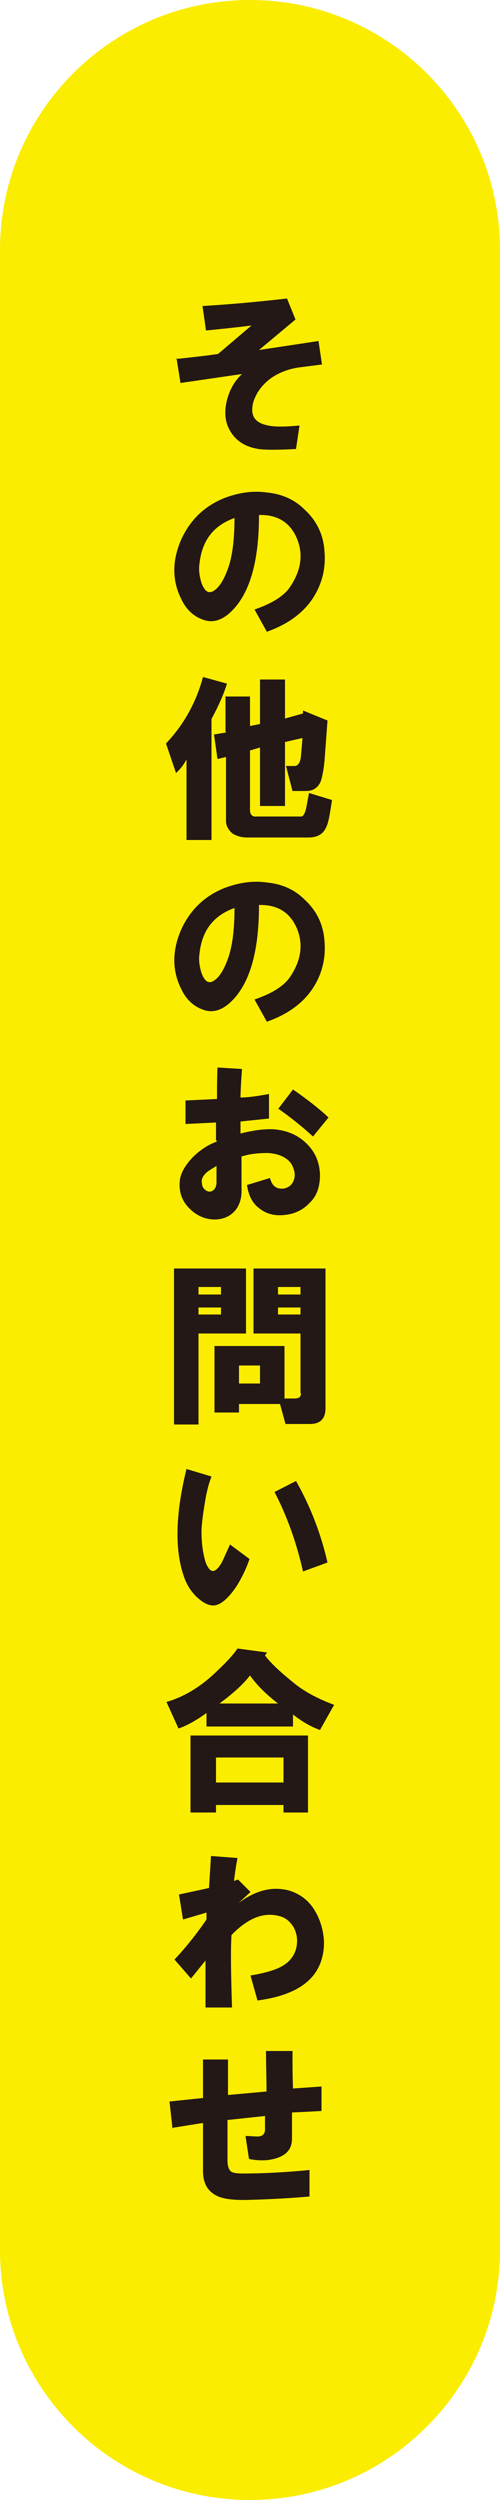
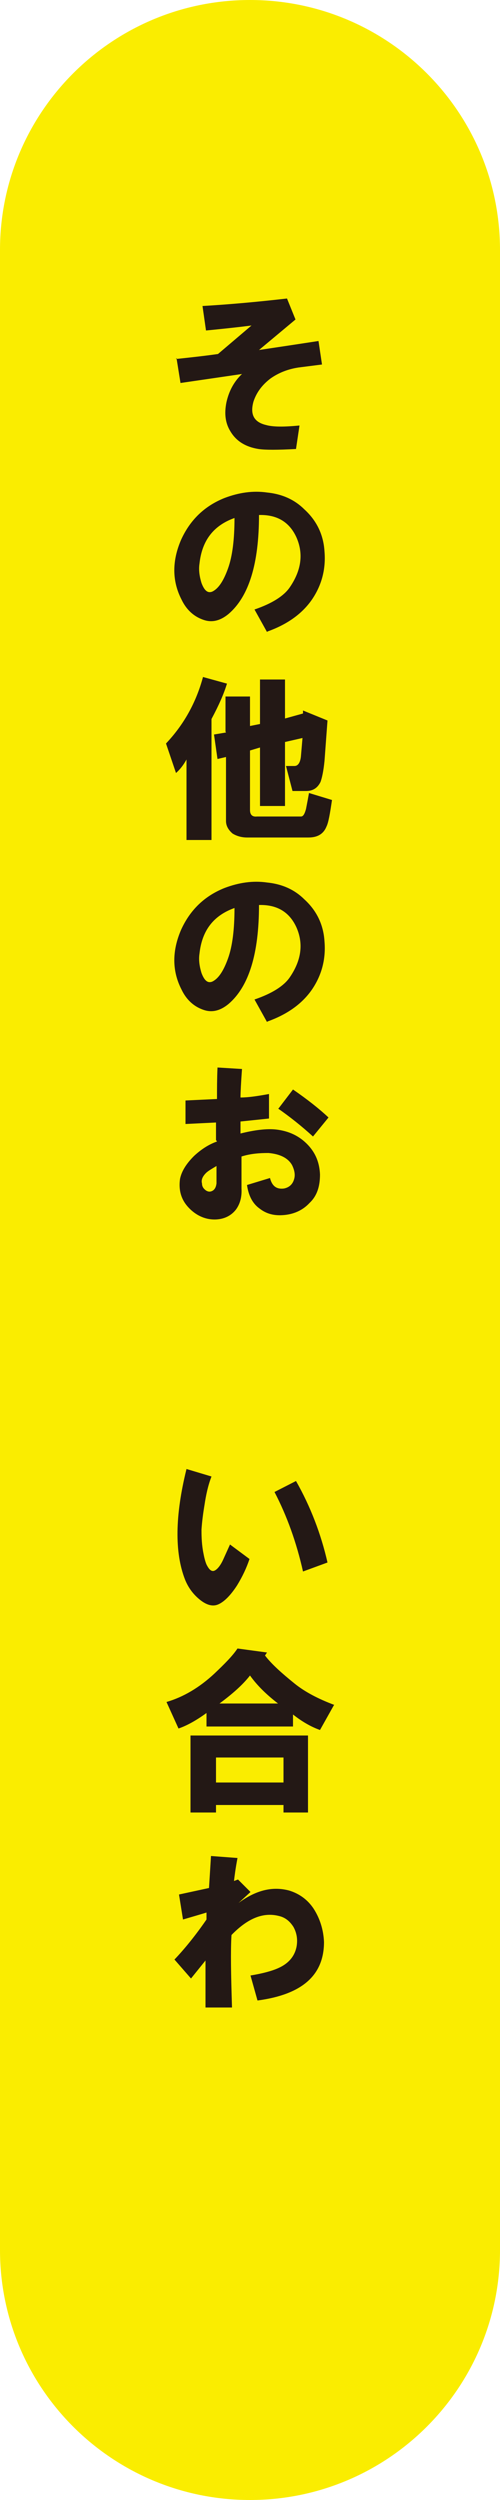
<svg xmlns="http://www.w3.org/2000/svg" id="_レイヤー_1" data-name="レイヤー_1" version="1.1" viewBox="0 0 100 500">
  <defs>
    <style>
      .st0 {
        fill: #faed00;
      }

      .st1 {
        fill: #231815;
      }
    </style>
  </defs>
  <path class="st0" d="M50-538.7c-27.6,0-50,22.4-50,50V-88.7c0,27.6,22.4,50,50,50s50-22.4,50-50v-400c0-27.6-22.4-50-50-50Z" />
  <path class="st0" d="M50,0C22.4,0,0,22.4,0,50v400c0,27.6,22.4,50,50,50s50-22.4,50-50V50C100,22.4,77.6,0,50,0Z" />
  <g>
    <path class="st1" d="M39.1-469.4v-18.8h5.4v18.8h-5.4ZM44-461.3c7.5-2.7,11.3-8.2,11.3-16.3v-11.3h5.6v13.7c0,3.9-1.2,7.5-3.5,10.9-2.5,3.7-5.8,6.2-9.7,7.5l-3.7-4.4Z" />
    <path class="st1" d="M35.8-453.2h23.9l.4-.6,4.1,2.6c-2,6.8-4.4,12-7.3,15.9-3.4,4.5-8.1,8.2-13.9,11.2l-3.7-4.7c9.9-4.5,15.9-11,18.1-19.4h-21.6v-5Z" />
    <path class="st1" d="M45.6-402.9c4.7-2.6,8.1-5.6,10.1-9h-9.3v-4.3h11.6v-4.8h4.6v4.8h5.4v4.3h-5.4v11.9c0,2.1-1.3,3.1-3.8,3.1h-2.6l-1.3-4.3h1.8c.7,0,1.1-.3,1.3-.9,0-.3.1-.9.1-1.8v-3.8c-2.4,3.1-5.6,5.9-9.5,8.2l-2.9-3.5Z" />
    <path class="st1" d="M52.5-393.6v28.6h-5v-28.6h5Z" />
-     <path class="st1" d="M34.4-338.4h3.7c3.1-6.9,6-14.6,8.7-23.3l5.9,1.6c-2.5,7-5.3,14-8.4,21,4.6-.3,8.7-.8,12.3-1.5-1.3-2.2-2.6-4.2-4-6.2l4.4-3.1c2.4,3.4,5.4,8.2,9,14.4l-4.8,3.1-1.8-3.1c-6.6,1-14.5,1.8-23.8,2.5l-1.2-5.4Z" />
    <path class="st1" d="M53.5-300.4l-2.6-4.7c3.7-1.3,6.2-2.8,7.5-4.7,2.4-3.6,2.9-7.1,1.3-10.4-1.5-3.2-4.1-4.8-7.9-4.7,0,10.2-2.2,17.1-6.5,20.9-1.8,1.5-3.6,1.9-5.4,1.2-2-.8-3.4-2.2-4.4-4.3-2-3.9-2-8.1-.1-12.5,1.9-4.2,4.9-7.1,9.1-8.8,3-1.2,6-1.6,9-1.2,3.1.3,5.8,1.5,7.9,3.5,2.5,2.3,4,5.3,4.3,8.8.3,3.8-.6,7.2-2.6,10.1-2.2,3-5.3,5.3-9.4,6.8ZM46.8-324.3c-4.4,1.6-6.9,4.7-7.3,9.5-.2,1.4,0,2.7.4,4.1.6,1.7,1.4,2.3,2.3,1.8,1.3-.6,2.3-2.2,3.2-4.8s1.3-6.2,1.3-10.6Z" />
    <path class="st1" d="M42.8-281.6v-3.7l-6.5.3v-5c-.1,0,6.6-.3,6.6-.3,0-2.1,0-4.3.1-6.6l5.1.3c-.2,2.9-.3,4.9-.3,6,1.7,0,3.7-.3,6-.7v5.1c.1,0-6,.6-6,.6v2.5c2.9-.8,5.4-1.1,7.5-.9,2.7.3,5,1.4,6.8,3.2,1.6,1.7,2.4,3.7,2.5,6.2,0,2.5-.6,4.6-2.2,6-1.4,1.5-3.1,2.3-5.3,2.5-2.1.2-3.8-.2-5.3-1.3-1.5-1.1-2.3-2.7-2.6-5l4.8-1.5c.4,1.7,1.4,2.4,2.9,2.2,1.1-.2,1.8-.8,2.1-1.9.3-1,.1-2-.4-3.1-.9-1.5-2.5-2.3-5-2.5-1.8,0-3.7.1-5.7.7v6.8c.1,1.8-.3,3.2-1.2,4.4-1.1,1.4-2.6,2.1-4.6,2.1-2.2,0-4-.9-5.4-2.5-1.6-1.7-2.2-3.7-1.8-6,.3-1.6,1.3-3.2,2.9-4.8,1.5-1.4,3.1-2.4,4.8-3.1ZM43-276.1c-1.1.6-1.8,1.1-2.2,1.5-.8.7-1.1,1.4-.9,2.2,0,.7.4,1.2.9,1.5.5.3,1,.3,1.5,0,.4-.3.6-.8.7-1.5,0-.6,0-1.8,0-3.7ZM56-288.2l3.1-4c3,2.2,5.5,4.1,7.5,5.9l-3.2,4c-2.4-2.3-4.9-4.2-7.3-5.9Z" />
    <path class="st1" d="M34-227.8v-32.7h15.1v13.7h-10v19.1h-5.1ZM39.1-255.1h4.7v-1.6h-4.7v1.6ZM39.1-250.9h4.7v-1.5h-4.7v1.5ZM60.6-234.4v-12.5h-9.8v-13.7h15.1v29.4c0,2.3-1.1,3.4-3.2,3.4h-5.1l-1.2-4.3h-8.7v1.8h-5.1v-13.9h14.7v11h2.1c1,0,1.4-.3,1.3-1.2ZM47.7-236.4h4.4v-3.8h-4.4v3.8ZM55.9-255.1h4.7v-1.6h-4.7v1.6ZM55.9-250.9h4.7v-1.5h-4.7v1.5Z" />
    <path class="st1" d="M41.9-222.8c-.7,1.9-1.2,3.9-1.5,6-.3,1.9-.5,3.6-.6,5.1,0,1.1,0,2.6.3,4.6.2,1.2.4,2.1.7,2.8.4.9.8,1.3,1.3,1.3s1.4-.8,2.1-2.3l1.5-3.2,4.1,3.1c-.6,1.9-1.5,3.7-2.6,5.6-1.4,2.2-2.7,3.5-4,4-1.3.5-2.6,0-4-1.2-1.4-1.2-2.3-2.5-2.9-4.1-2.3-5.7-2.2-13.4.3-23.2l5.3,1.6ZM55.1-219.6l4.6-2.3c3,5.4,5.2,11.1,6.6,17.2l-5.1,1.9c-1.4-6.1-3.4-11.6-6-16.7Z" />
    <path class="st1" d="M67.6-180.9l-2.9,5.3c-1.8-.6-3.7-1.7-5.7-3.2v2.5h-18.2v-2.8c-2.3,1.7-4.3,2.7-5.9,3.2l-2.5-5.6c3.5-1.1,6.9-3.1,10.1-6,2.2-2,3.8-3.7,4.8-5.3l6.2.9-.4.6c1.4,1.8,3.4,3.7,6.2,5.9,2.2,1.8,5,3.3,8.4,4.6ZM37.5-158.2v-16.2h24.7v16.2h-5.1v-1.6h-14.2v1.6h-5.3ZM42.8-164.6h14.2v-5.3h-14.2v5.3ZM43.5-181.1h12.3c-2.3-1.8-4.3-3.7-5.9-5.9-1.5,1.9-3.6,3.8-6.5,5.9Z" />
    <path class="st1" d="M34.1-133.3c2.2-2.3,4.4-5,6.8-8.4v-1.5c.1,0-5,1.5-5,1.5l-.9-5.3,6.3-1.3.4-6.8,5.6.4c-.4,2.3-.6,3.9-.7,4.8l.9-.3,2.6,2.6-2.5,2.3c3.5-2.6,7-3.5,10.6-2.6,2.2.6,3.9,1.9,5.1,3.8,1.4,2.2,2.1,4.5,2.2,7,0,7-4.6,11.1-13.9,12.3l-1.5-5.3c2.5-.4,4.5-.9,5.9-1.6,2.1-1,3.3-2.4,3.8-4.4.3-1.7,0-3.1-.6-4.3-.7-1.2-1.7-2-3.1-2.3-3.2-.9-6.6.4-10,4-.2,3.3-.1,8.4.1,15.3h-5.6v-9.8l-3.1,3.8-3.5-4.1Z" />
    <path class="st1" d="M33.7-103.8l-.6-5.7,7-.7v-8.1h5.3c0-.1,0,7.5,0,7.5l8.1-.7c0-2.8-.1-5.7-.1-8.5h5.6c0,2.6,0,5.3.1,7.9l6-.4v5.1c.1,0-6.2.3-6.2.3v5.4c0,2-.9,3.3-2.8,4-2,.7-4,.8-6.2.3l-.7-4.8c1,0,1.8.1,2.5.1,1.1,0,1.6-.5,1.6-1.5v-2.8l-7.9.9v9c.1,1,.3,1.6.7,1.9.4.3,1.2.4,2.5.4,4,0,8.7-.2,13.9-.7v5.6c-4.7.4-9.2.6-13.7.7-3,0-5.2-.3-6.6-1.3-1.4-1-2.1-2.5-2.1-4.7v-10.1c-.1,0-6.6,1-6.6,1Z" />
  </g>
  <g>
    <path class="st1" d="M35.2,71.8c2.8-.3,5.6-.6,8.4-1l6.7-5.7c-3.1.4-6.1.7-9.1,1l-.7-4.9c5.2-.3,10.8-.8,16.9-1.5l1.7,4.2-7.3,6.1c4-.6,8-1.2,11.9-1.8l.7,4.7-4.7.6c-2,.3-3.9,1-5.6,2.2-1.7,1.3-2.8,2.8-3.4,4.6-.7,2.5,0,4.1,2.5,4.7,1.4.4,3.6.4,6.7.1l-.7,4.7c-3.7.2-6.2.2-7.5,0-2.5-.4-4.4-1.5-5.6-3.5-1-1.6-1.3-3.5-.8-5.9.5-2.2,1.5-4.1,3.1-5.6l-12.3,1.8-.8-5Z" />
    <path class="st1" d="M53.4,126.4l-2.5-4.5c3.5-1.2,5.9-2.7,7.1-4.5,2.3-3.4,2.7-6.7,1.3-9.9-1.4-3.1-3.9-4.6-7.5-4.5,0,9.7-2,16.3-6.1,19.8-1.7,1.4-3.4,1.8-5.2,1.1-1.9-.7-3.3-2.1-4.2-4-1.9-3.7-1.9-7.7-.1-11.9,1.8-4,4.7-6.8,8.7-8.4,2.9-1.1,5.7-1.5,8.5-1.1,3,.3,5.5,1.4,7.5,3.4,2.4,2.2,3.8,5,4,8.4.3,3.6-.6,6.8-2.5,9.6-2,2.9-5,5-8.9,6.4ZM46.9,103.6c-4.2,1.5-6.5,4.5-7,9.1-.2,1.3,0,2.6.4,3.9.6,1.6,1.3,2.1,2.2,1.7,1.2-.6,2.2-2.1,3.1-4.6s1.3-5.9,1.3-10.1Z" />
    <path class="st1" d="M45.4,136.7c-.6,2-1.6,4.3-3.1,7.1v24.2h-5v-16.1c-.6,1.1-1.3,2-2.1,2.7l-2-5.9c3.5-3.7,6-8.1,7.4-13.3l4.7,1.3ZM45.1,146.3v-7h4.9v5.9l2-.4v-8.9h5v7.8l3.6-1v-.6l4.9,2-.6,8.1c-.2,2-.5,3.4-.8,4.2-.6,1.2-1.5,1.8-2.9,1.8h-2.7l-1.3-5h1.7c.7,0,1.2-.7,1.3-2.1l.3-3.5-3.5.8v12.8h-5v-11.7l-2,.6v11.9c0,1,.5,1.4,1.4,1.3h8.8c.4,0,.7-.4,1-1.5.2-1,.4-2.1.6-3.2l4.6,1.4c-.4,2.7-.7,4.5-1.1,5.3-.6,1.5-1.8,2.2-3.6,2.2h-12.3c-1.1,0-2.1-.3-2.9-.8-.8-.7-1.3-1.5-1.3-2.5v-12.8l-1.7.4-.7-4.9,2.4-.4Z" />
    <path class="st1" d="M53.4,204.4l-2.5-4.5c3.5-1.2,5.9-2.7,7.1-4.5,2.3-3.4,2.7-6.7,1.3-9.9-1.4-3.1-3.9-4.6-7.5-4.5,0,9.7-2,16.3-6.1,19.8-1.7,1.4-3.4,1.8-5.2,1.1-1.9-.7-3.3-2.1-4.2-4-1.9-3.7-1.9-7.7-.1-11.9,1.8-4,4.7-6.8,8.7-8.4,2.9-1.1,5.7-1.5,8.5-1.1,3,.3,5.5,1.4,7.5,3.4,2.4,2.2,3.8,5,4,8.4.3,3.6-.6,6.8-2.5,9.6-2,2.9-5,5-8.9,6.4ZM46.9,181.6c-4.2,1.5-6.5,4.5-7,9.1-.2,1.3,0,2.6.4,3.9.6,1.6,1.3,2.1,2.2,1.7,1.2-.6,2.2-2.1,3.1-4.6s1.3-5.9,1.3-10.1Z" />
    <path class="st1" d="M43.2,228v-3.5l-6.1.3v-4.7c-.1,0,6.3-.3,6.3-.3,0-2,0-4,.1-6.3l4.9.3c-.2,2.8-.3,4.7-.3,5.7,1.6,0,3.5-.3,5.7-.7v4.9c.1,0-5.7.6-5.7.6v2.4c2.8-.7,5.2-1,7.1-.8,2.6.3,4.7,1.3,6.4,3.1,1.5,1.6,2.3,3.5,2.4,5.9,0,2.4-.6,4.3-2.1,5.7-1.3,1.4-3,2.2-5,2.4-2,.2-3.6-.2-5-1.3-1.4-1-2.2-2.6-2.5-4.7l4.6-1.4c.4,1.6,1.3,2.3,2.8,2.1,1-.2,1.7-.8,2-1.8.3-.9.1-1.9-.4-2.9-.8-1.4-2.4-2.2-4.7-2.4-1.7,0-3.5.1-5.4.7v6.4c.1,1.7-.3,3.1-1.1,4.2-1,1.3-2.5,2-4.3,2-2,0-3.8-.9-5.2-2.4-1.5-1.6-2-3.5-1.7-5.7.3-1.5,1.2-3,2.8-4.6,1.4-1.3,2.9-2.3,4.6-2.9ZM43.3,233.2c-1,.6-1.7,1-2.1,1.4-.7.7-1,1.4-.8,2.1,0,.7.4,1.1.8,1.4.5.3.9.3,1.4,0,.4-.3.6-.7.7-1.4,0-.6,0-1.7,0-3.5ZM55.7,221.7l2.9-3.8c2.9,2,5.3,3.9,7.1,5.6l-3.1,3.8c-2.3-2.1-4.7-4-7-5.6Z" />
-     <path class="st1" d="M34.8,284.8v-31.1h14.4v13h-9.5v18.2h-4.9ZM39.7,258.9h4.5v-1.5h-4.5v1.5ZM39.7,262.9h4.5v-1.4h-4.5v1.4ZM60.1,278.6v-11.9h-9.4v-13h14.4v27.9c0,2.1-1,3.2-3.1,3.2h-4.9l-1.1-4h-8.2v1.7h-4.9v-13.3h14v10.5h2c.9,0,1.3-.3,1.3-1.1ZM47.8,276.7h4.2v-3.6h-4.2v3.6ZM55.6,258.9h4.5v-1.5h-4.5v1.5ZM55.6,262.9h4.5v-1.4h-4.5v1.4Z" />
    <path class="st1" d="M42.3,295.3c-.7,1.8-1.1,3.7-1.4,5.7-.3,1.8-.5,3.4-.6,4.9,0,1,0,2.5.3,4.3.2,1.1.4,2,.7,2.7.4.8.8,1.3,1.3,1.3s1.3-.7,2-2.2l1.4-3.1,3.9,2.9c-.6,1.8-1.4,3.5-2.5,5.3-1.3,2-2.6,3.3-3.8,3.8-1.2.5-2.5,0-3.8-1.1-1.3-1.1-2.2-2.4-2.8-3.9-2.1-5.4-2-12.8.3-22.1l5,1.5ZM54.9,298.4l4.3-2.2c2.9,5.1,5,10.6,6.3,16.3l-4.9,1.8c-1.3-5.8-3.2-11.1-5.7-15.9Z" />
    <path class="st1" d="M66.8,341l-2.8,5c-1.7-.6-3.5-1.6-5.4-3.1v2.4h-17.3v-2.7c-2.2,1.6-4.1,2.6-5.6,3.1l-2.4-5.3c3.4-1,6.6-2.9,9.6-5.7,2-1.9,3.6-3.5,4.6-5l5.9.8-.4.6c1.3,1.7,3.3,3.5,5.9,5.6,2.1,1.7,4.8,3.1,8,4.3ZM38.1,362.5v-15.4h23.5v15.4h-4.9v-1.5h-13.5v1.5h-5ZM43.2,356.5h13.5v-5h-13.5v5ZM43.9,340.7h11.7c-2.2-1.7-4.1-3.5-5.6-5.6-1.4,1.8-3.4,3.6-6.1,5.6Z" />
    <path class="st1" d="M34.9,391.9c2-2.1,4.2-4.8,6.4-8v-1.4c.1,0-4.7,1.4-4.7,1.4l-.8-5,6-1.3.4-6.4,5.3.4c-.4,2.1-.6,3.7-.7,4.6l.8-.3,2.5,2.5-2.4,2.2c3.4-2.5,6.7-3.4,10.1-2.5,2,.6,3.7,1.8,4.9,3.6,1.3,2,2,4.3,2.1,6.7,0,6.6-4.3,10.5-13.3,11.7l-1.4-5c2.4-.4,4.3-.9,5.6-1.5,2-.9,3.2-2.3,3.6-4.2.3-1.6,0-2.9-.6-4-.7-1.1-1.6-1.9-2.9-2.2-3.1-.8-6.2.4-9.5,3.8-.2,3.2-.1,8,.1,14.5h-5.3v-9.4l-2.9,3.6-3.4-3.9Z" />
-     <path class="st1" d="M34.5,425.7l-.6-5.4,6.7-.7v-7.7h5c0-.1,0,7.1,0,7.1l7.7-.7c0-2.7-.1-5.4-.1-8.1h5.3c0,2.5,0,5,.1,7.5l5.7-.4v4.9c.1,0-5.9.3-5.9.3v5.2c0,1.9-.9,3.1-2.7,3.8-1.9.7-3.8.7-5.9.3l-.7-4.6c.9,0,1.7.1,2.4.1,1,0,1.5-.5,1.5-1.4v-2.7l-7.5.8v8.5c.1.9.3,1.5.7,1.8.4.3,1.2.4,2.4.4,3.8,0,8.2-.2,13.3-.7v5.3c-4.5.4-8.8.6-13,.7-2.9,0-5-.3-6.3-1.3-1.3-.9-2-2.4-2-4.5v-9.6c-.1,0-6.3,1-6.3,1Z" />
  </g>
</svg>